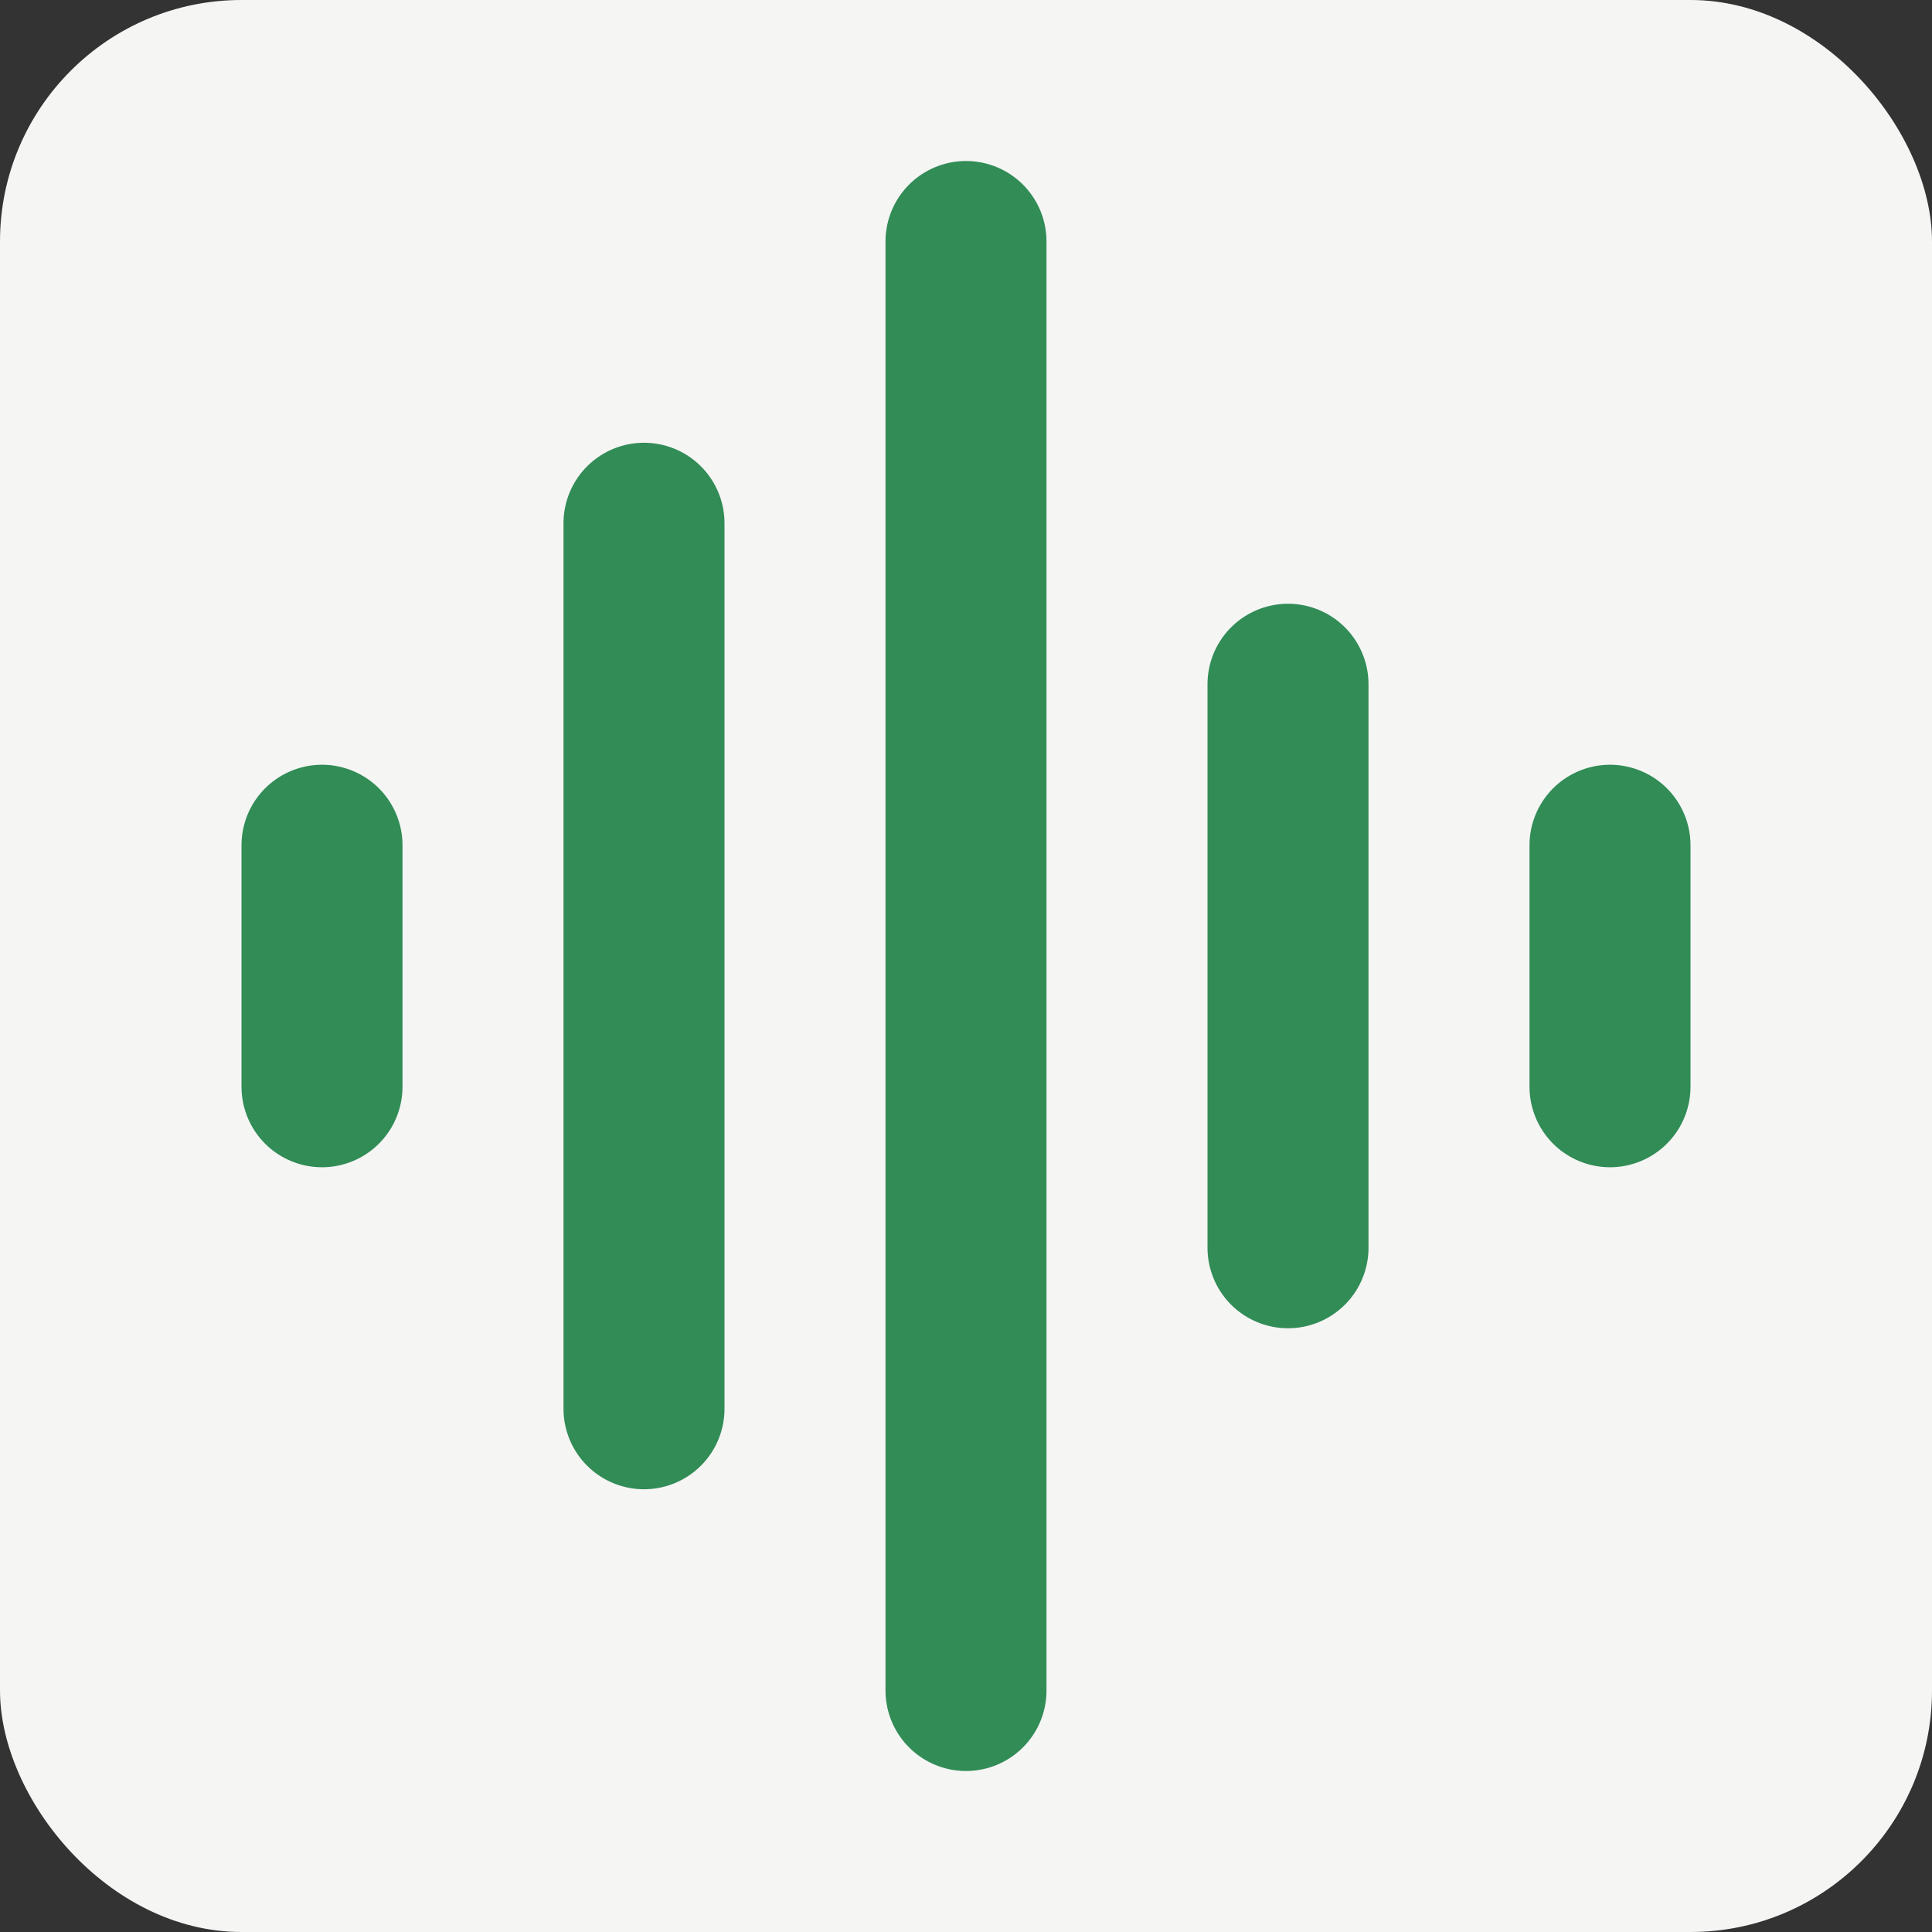
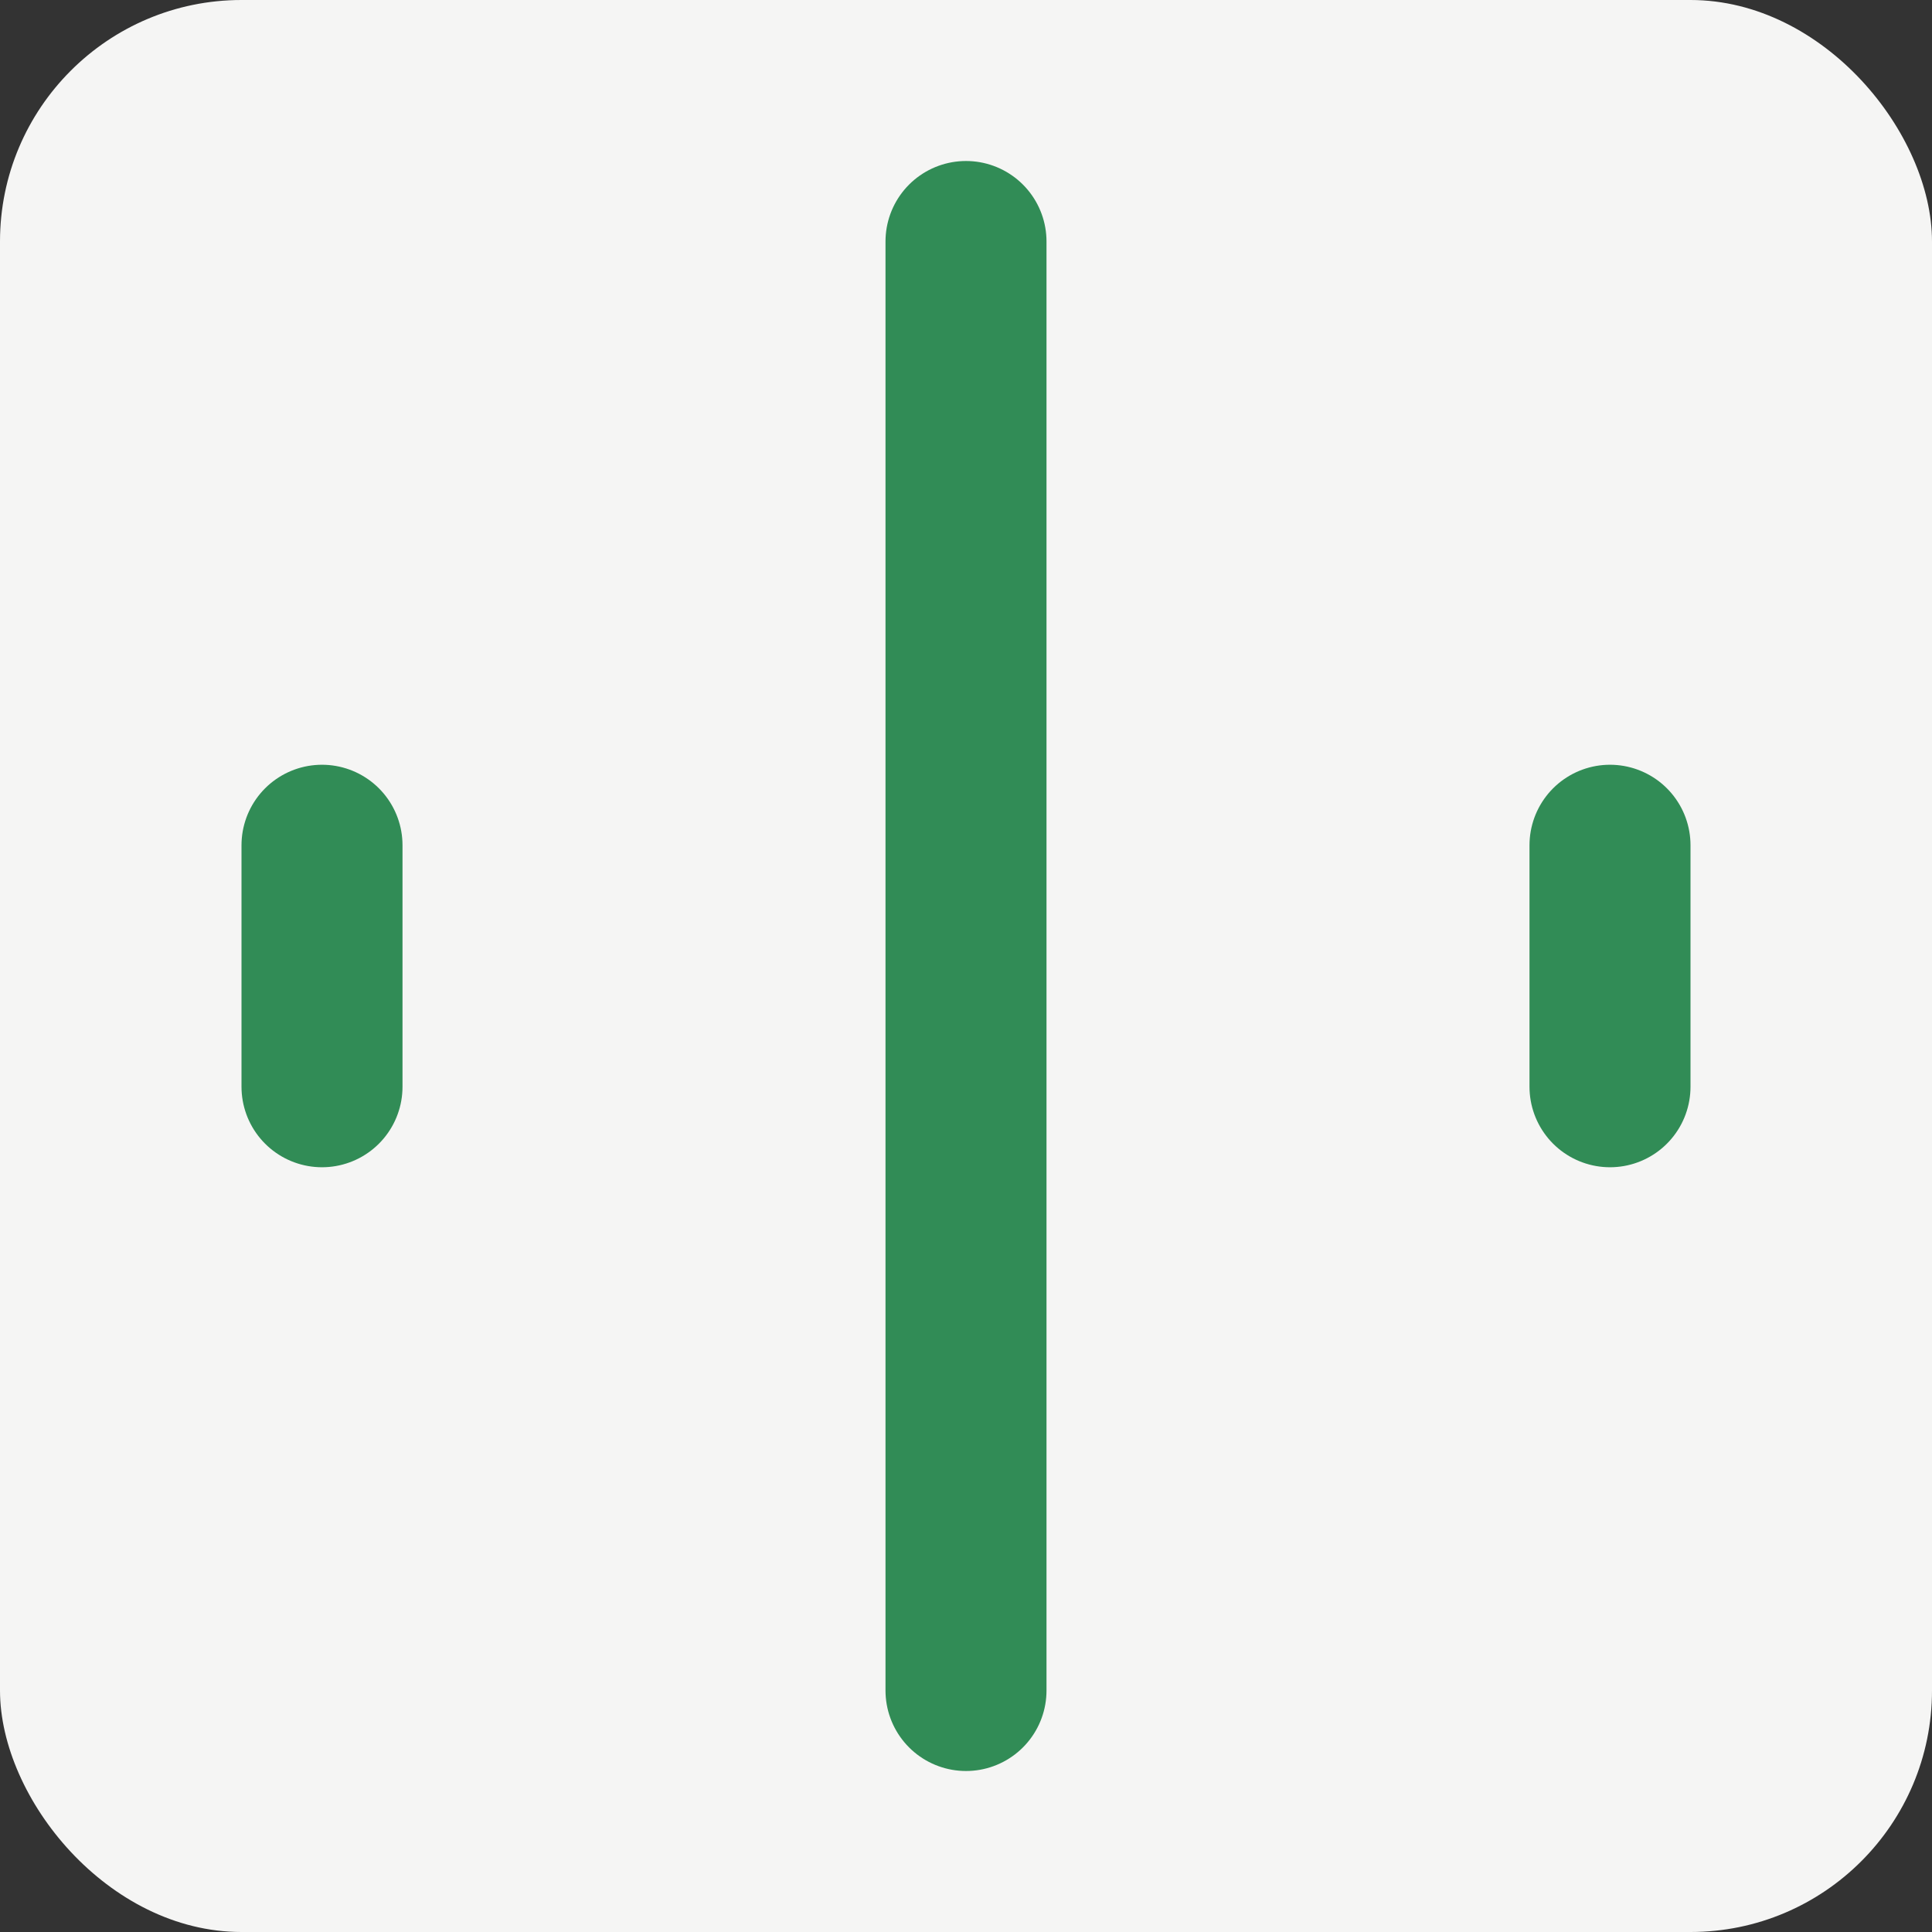
<svg xmlns="http://www.w3.org/2000/svg" width="24" height="24" viewBox="0 0 24 24" fill="none">
  <rect x="0" y="0" width="24" height="24" fill="#333333" stroke="none" />
  <rect width="24" height="24" rx="3" fill="#F5F5F4" />
  <path d="M4 10.5V13.5" stroke="#318C56" stroke-width="2" stroke-linecap="round" stroke-linejoin="round" />
-   <path d="M8 6.5V17.5" stroke="#318C56" stroke-width="2" stroke-linecap="round" stroke-linejoin="round" />
  <path d="M12 3V21" stroke="#318C56" stroke-width="2" stroke-linecap="round" stroke-linejoin="round" />
-   <path d="M16 8.5V15.5" stroke="#318C56" stroke-width="2" stroke-linecap="round" stroke-linejoin="round" />
  <path d="M20 10.5V13.5" stroke="#318C56" stroke-width="2" stroke-linecap="round" stroke-linejoin="round" />
</svg>